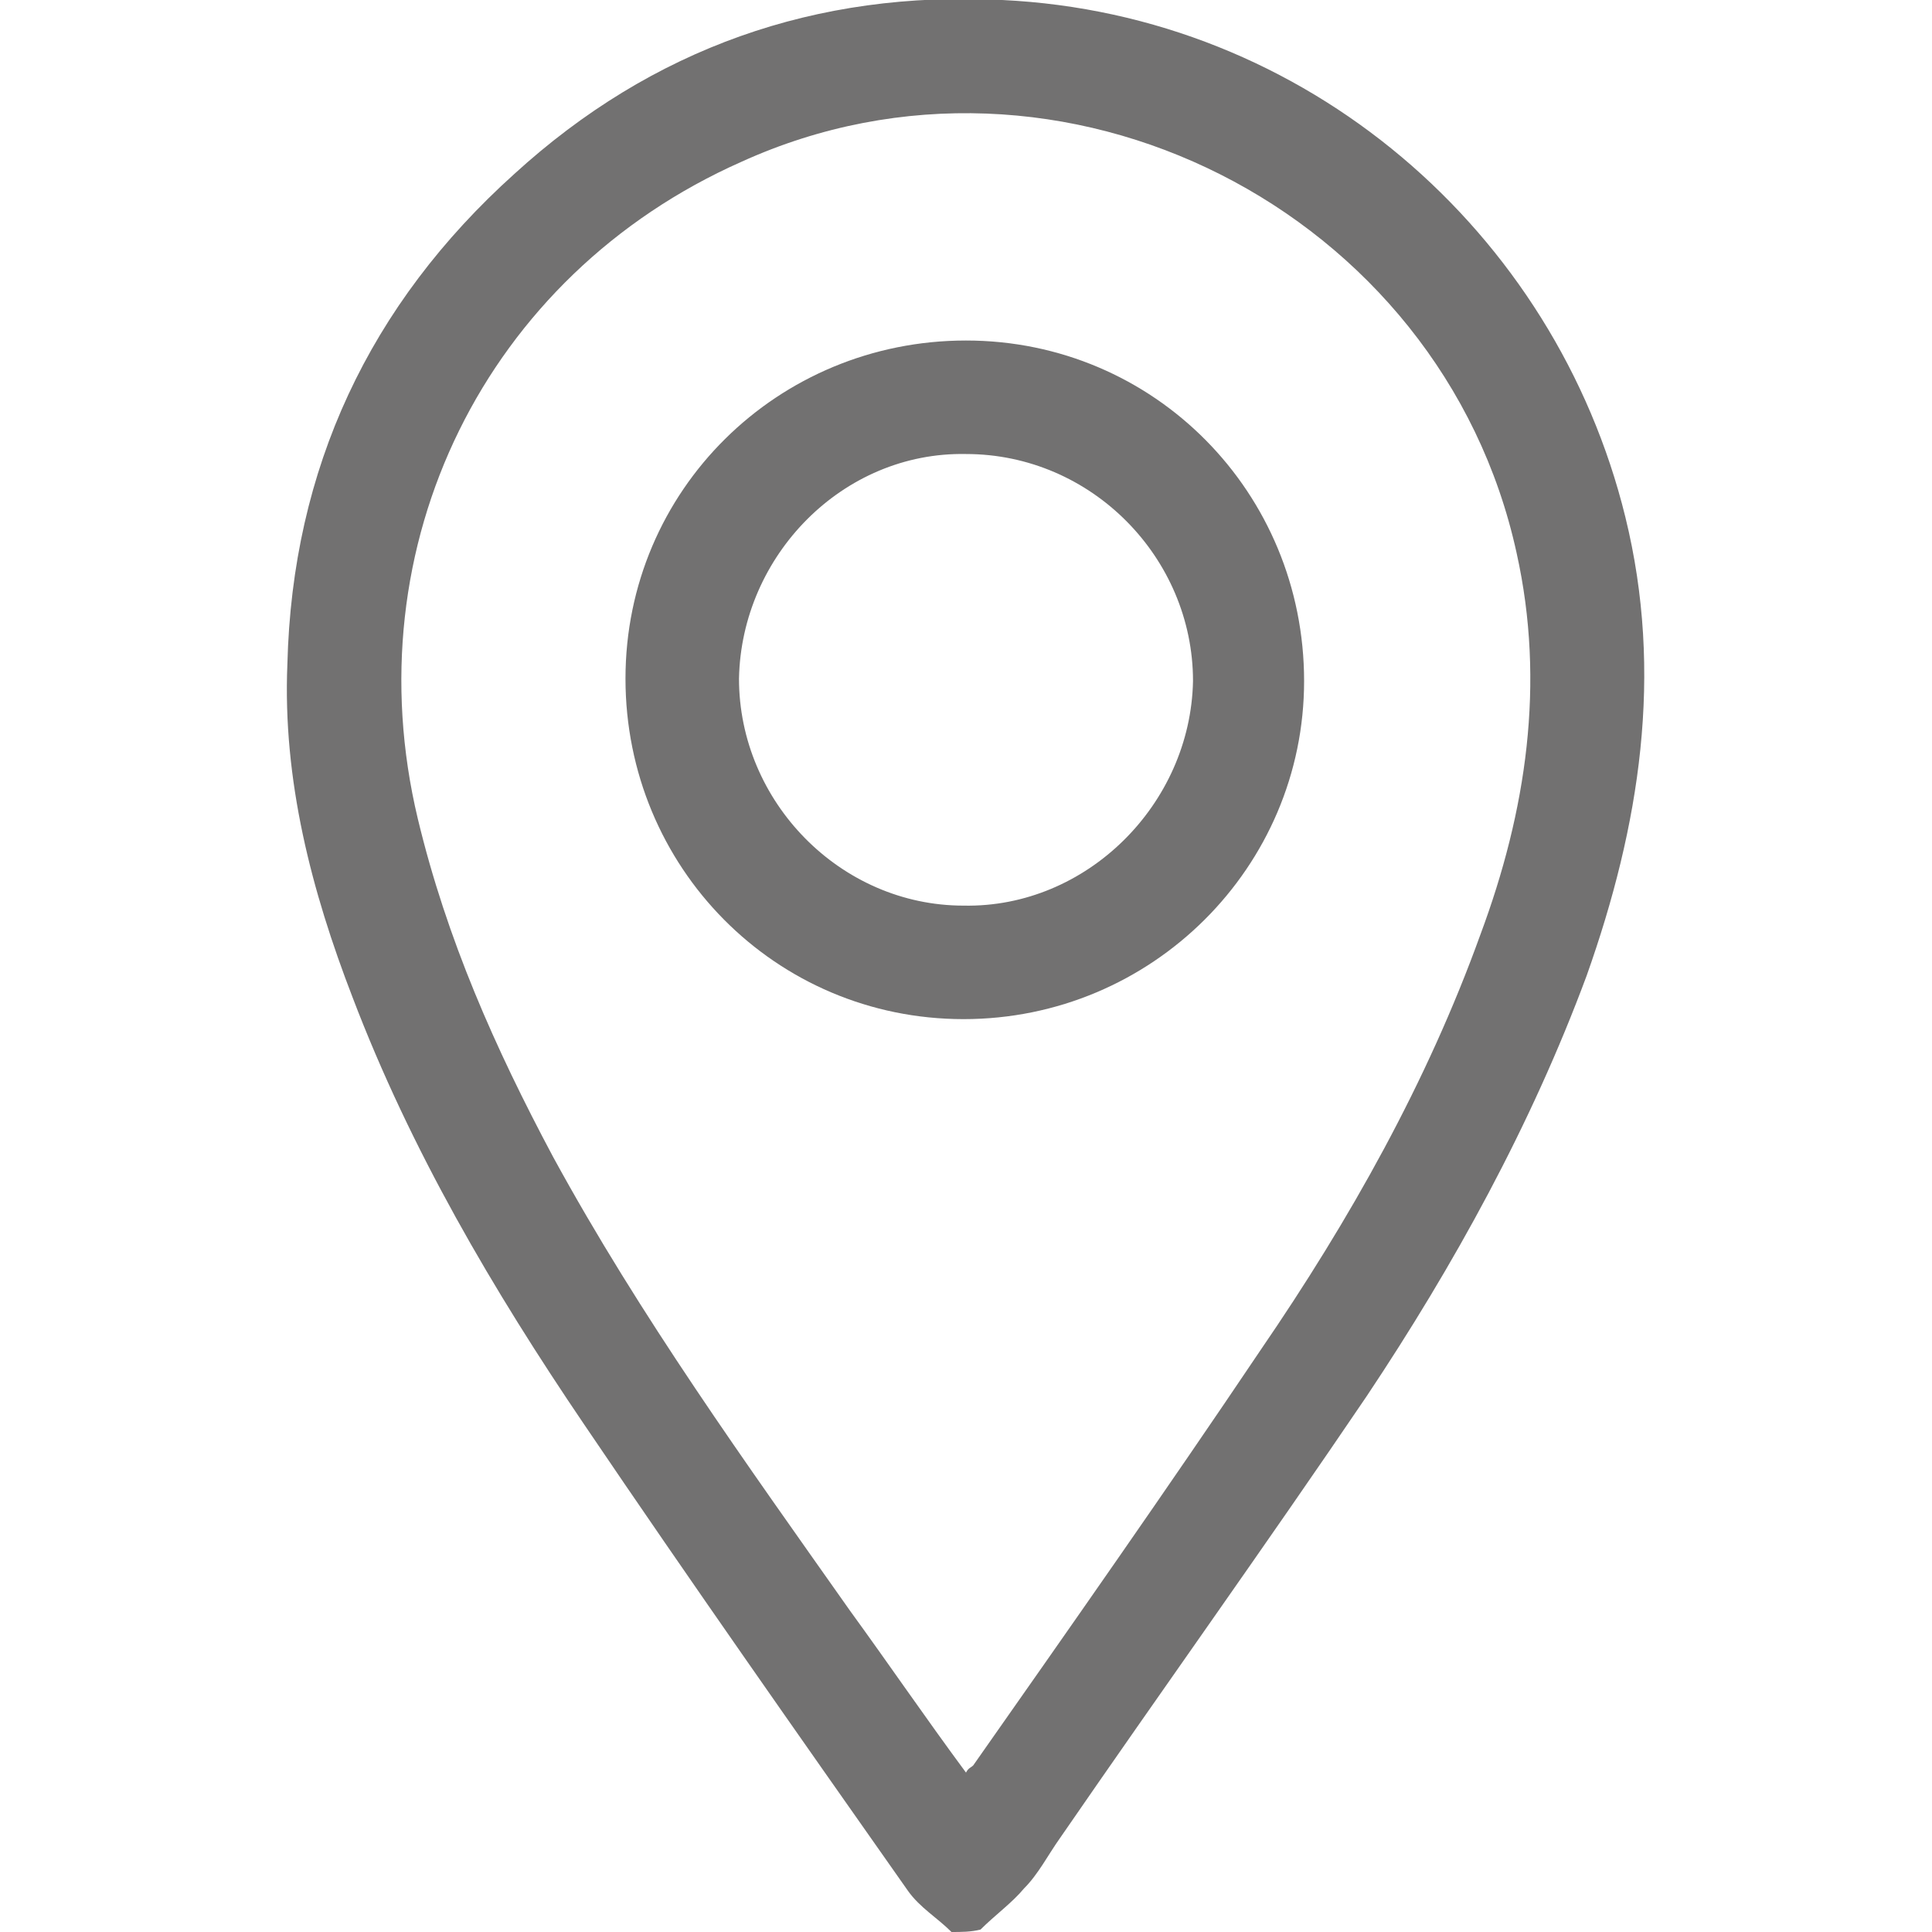
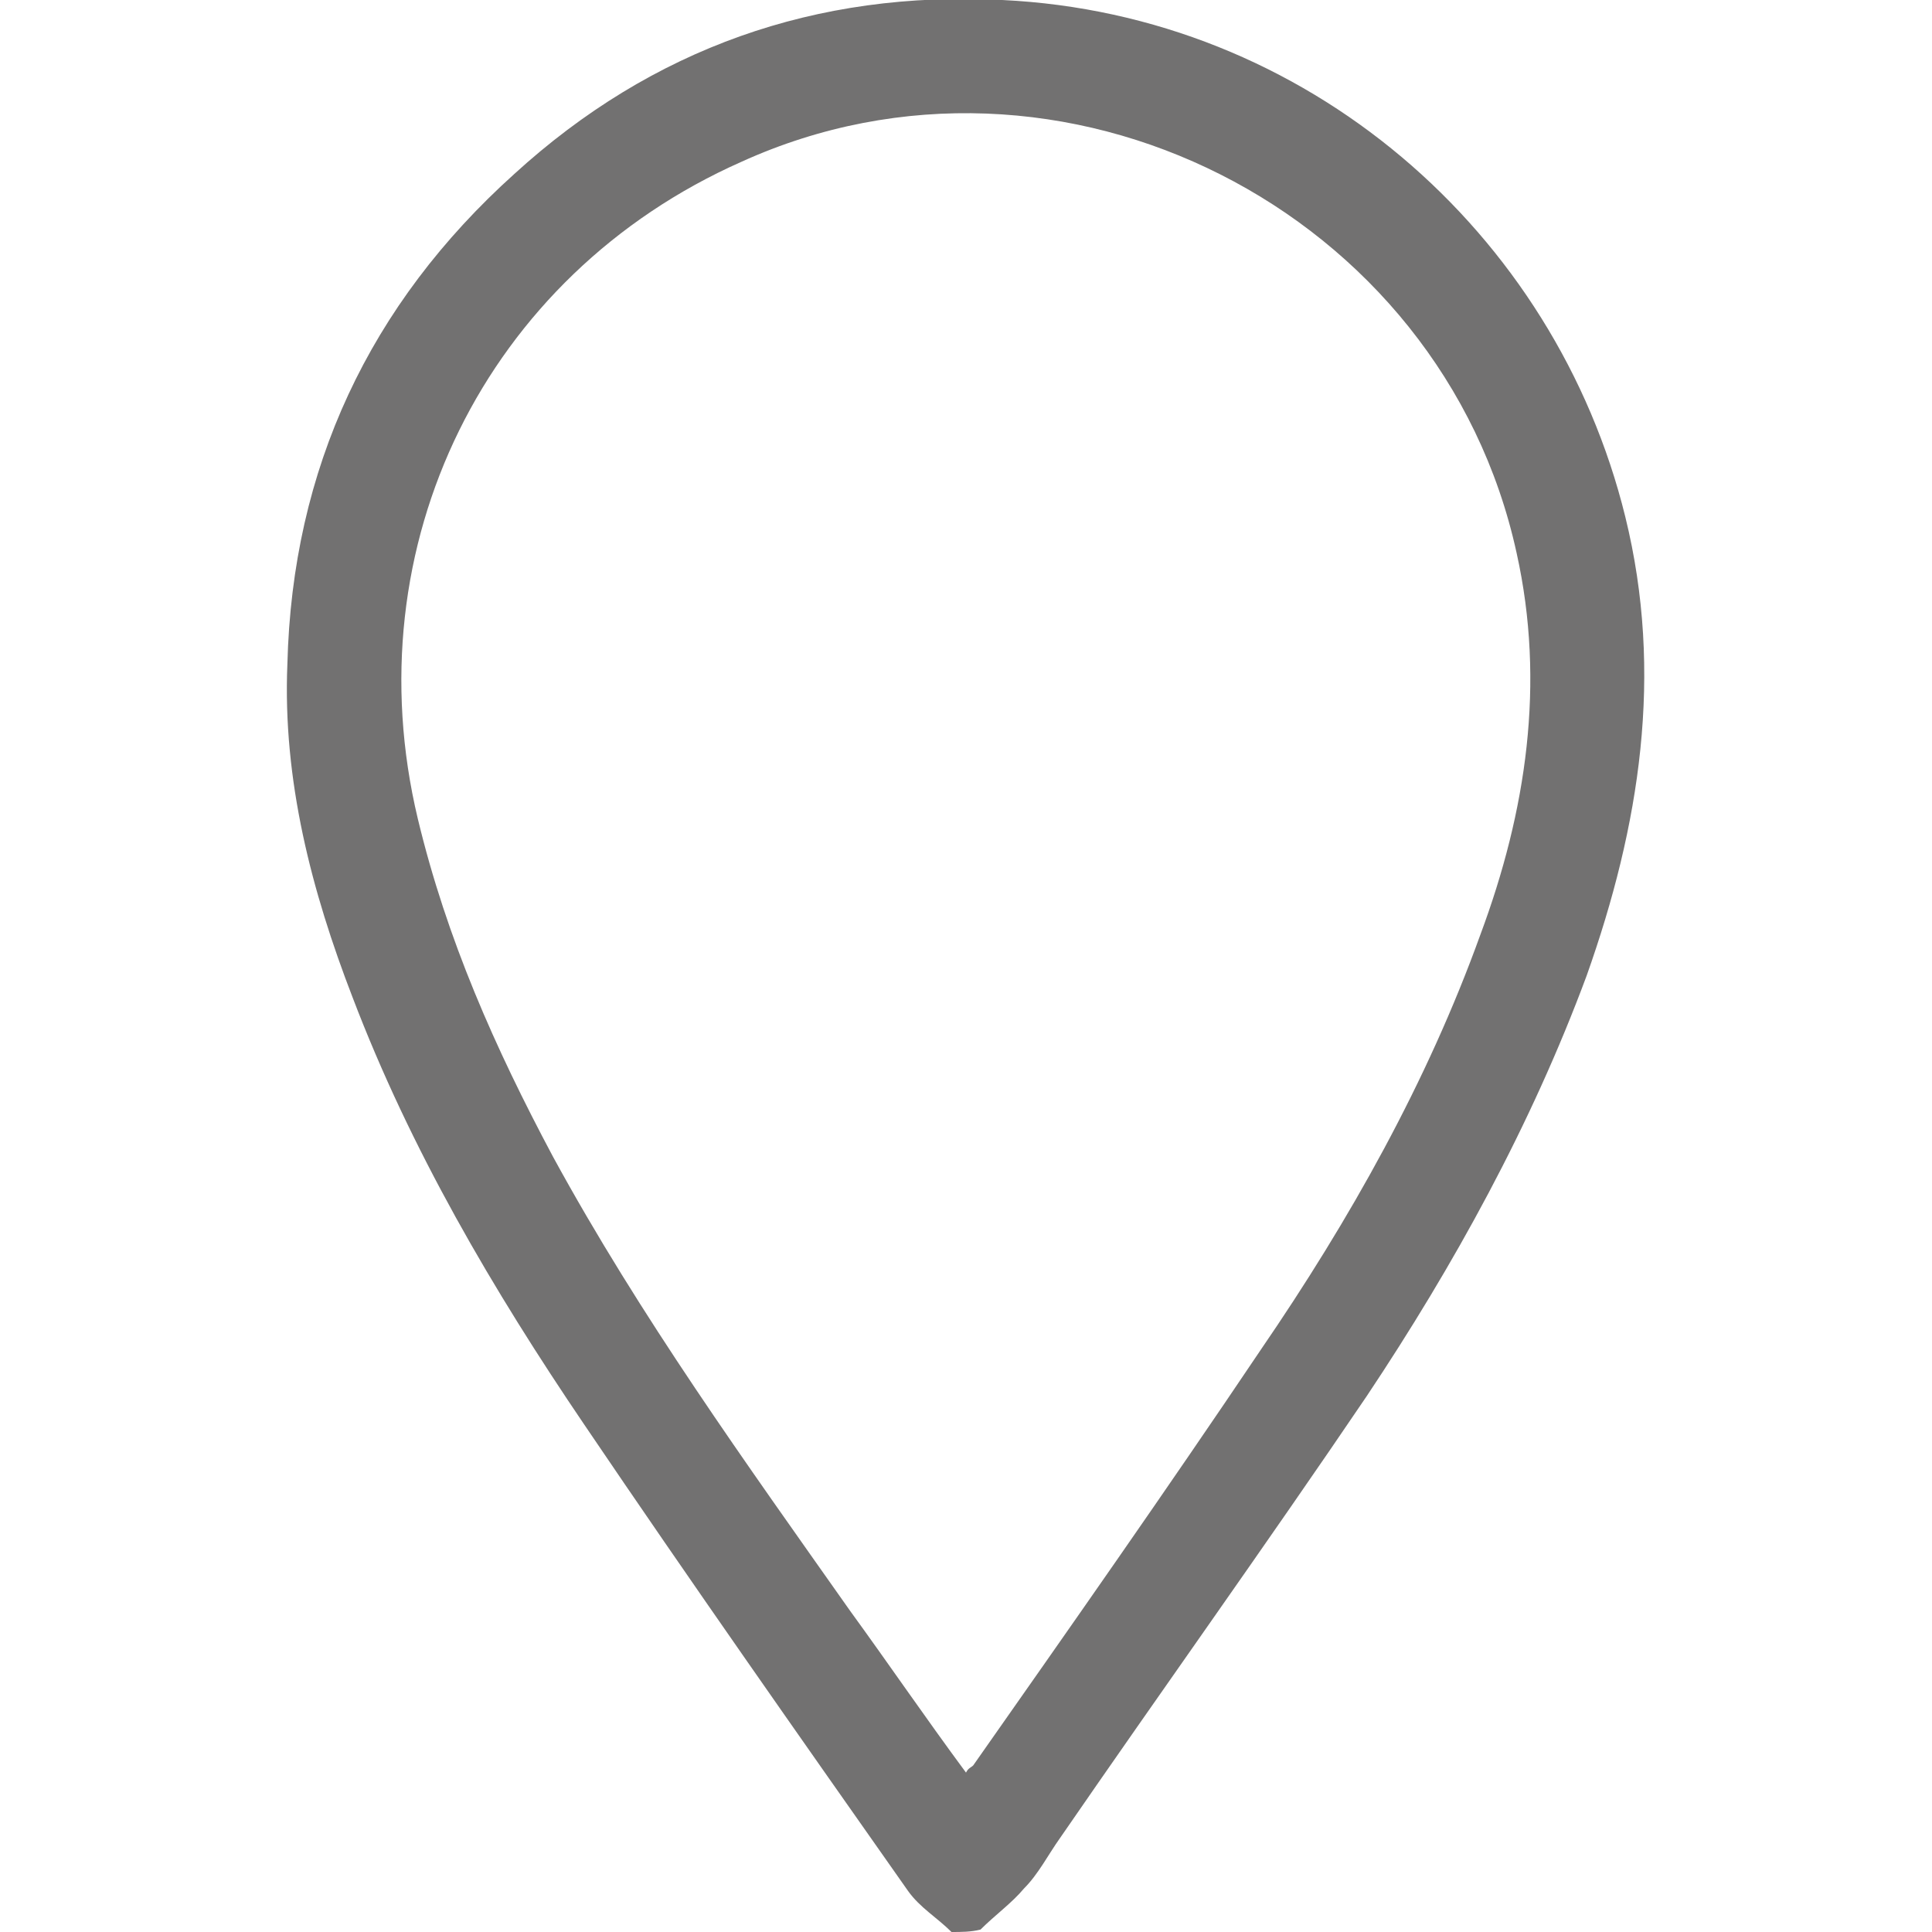
<svg xmlns="http://www.w3.org/2000/svg" version="1.1" id="Layer_1" x="0px" y="0px" width="80px" height="80px" viewBox="0 0 80 80" style="enable-background:new 0 0 80 80;" xml:space="preserve">
  <style type="text/css">
	.st0{fill:#727171;}
</style>
  <g>
    <path class="st0" d="M39.4,80c-0.6-0.6-1.3-1-1.8-1.7c-4.5-6.4-9-12.8-13.4-19.3c-3.8-5.6-7.2-11.4-9.6-17.7   c-1.7-4.4-2.9-9-2.7-13.8c0.2-8.1,3.4-14.9,9.4-20.3C27,2,33.8-0.4,41.5,0c12.6,0.6,22.9,9.6,25.8,21.4c1.6,6.5,0.6,12.8-1.6,19   c-2.3,6.2-5.5,12-9.1,17.4C52.4,64,48.1,70,43.9,76.1c-0.5,0.7-0.9,1.5-1.5,2.1c-0.5,0.6-1.2,1.1-1.8,1.7C40.2,80,39.8,80,39.4,80z    M40,73.4c0.1-0.2,0.2-0.2,0.3-0.3c4-5.7,8-11.4,11.9-17.2c3.7-5.4,6.9-11.1,9.1-17.2c1.9-5.1,2.7-10.4,1.5-15.8   C59.7,8.7,43.9,0.7,30.7,6.7c-10.6,4.7-16.1,15.9-13.4,27.2c1.2,5,3.2,9.5,5.6,14c3.6,6.6,8,12.7,12.3,18.8   C36.8,68.9,38.3,71.1,40,73.4z" />
-     <path class="st0" d="M40,14.1c7.8,0,14,6.3,14,14.1c0,7.7-6.3,14-14.1,14s-14-6.3-14-14.1C25.9,20.3,32.2,14.1,40,14.1z M30.6,28.1   c0,5.1,4.2,9.4,9.3,9.4c5.1,0.1,9.4-4.2,9.5-9.3c0-5.1-4.2-9.4-9.4-9.4C34.9,18.7,30.7,23,30.6,28.1z" />
  </g>
</svg>